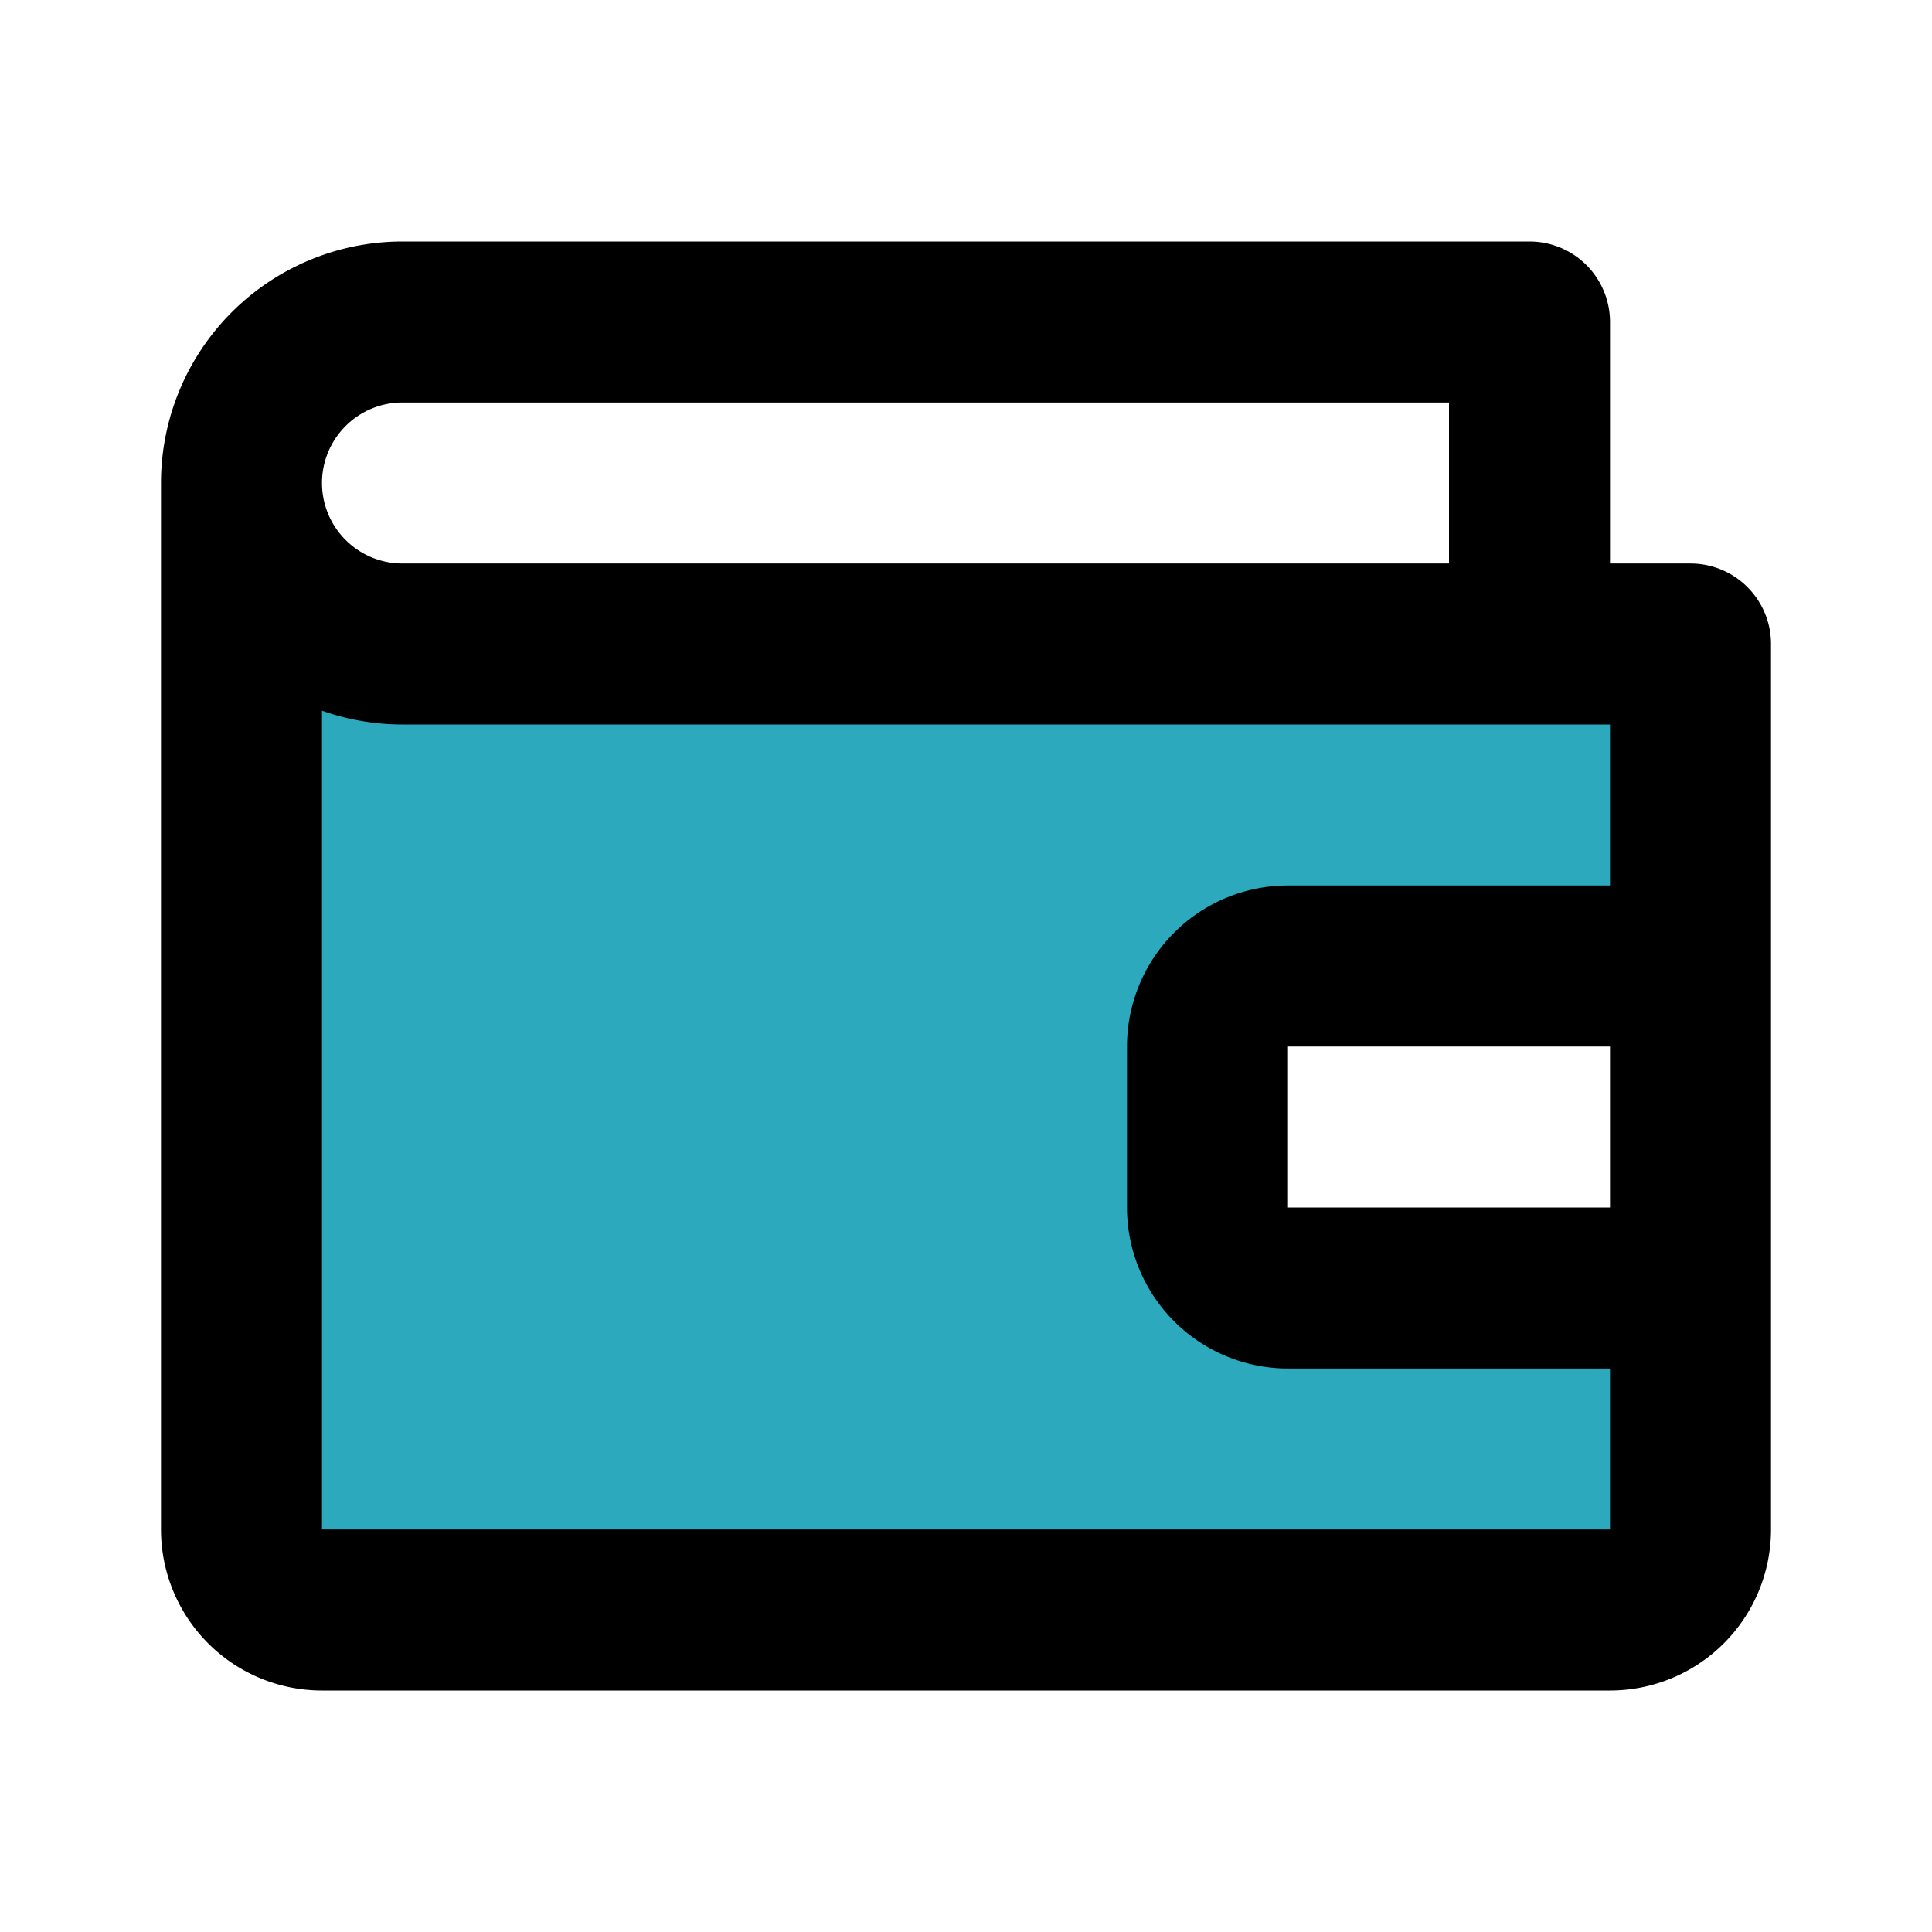
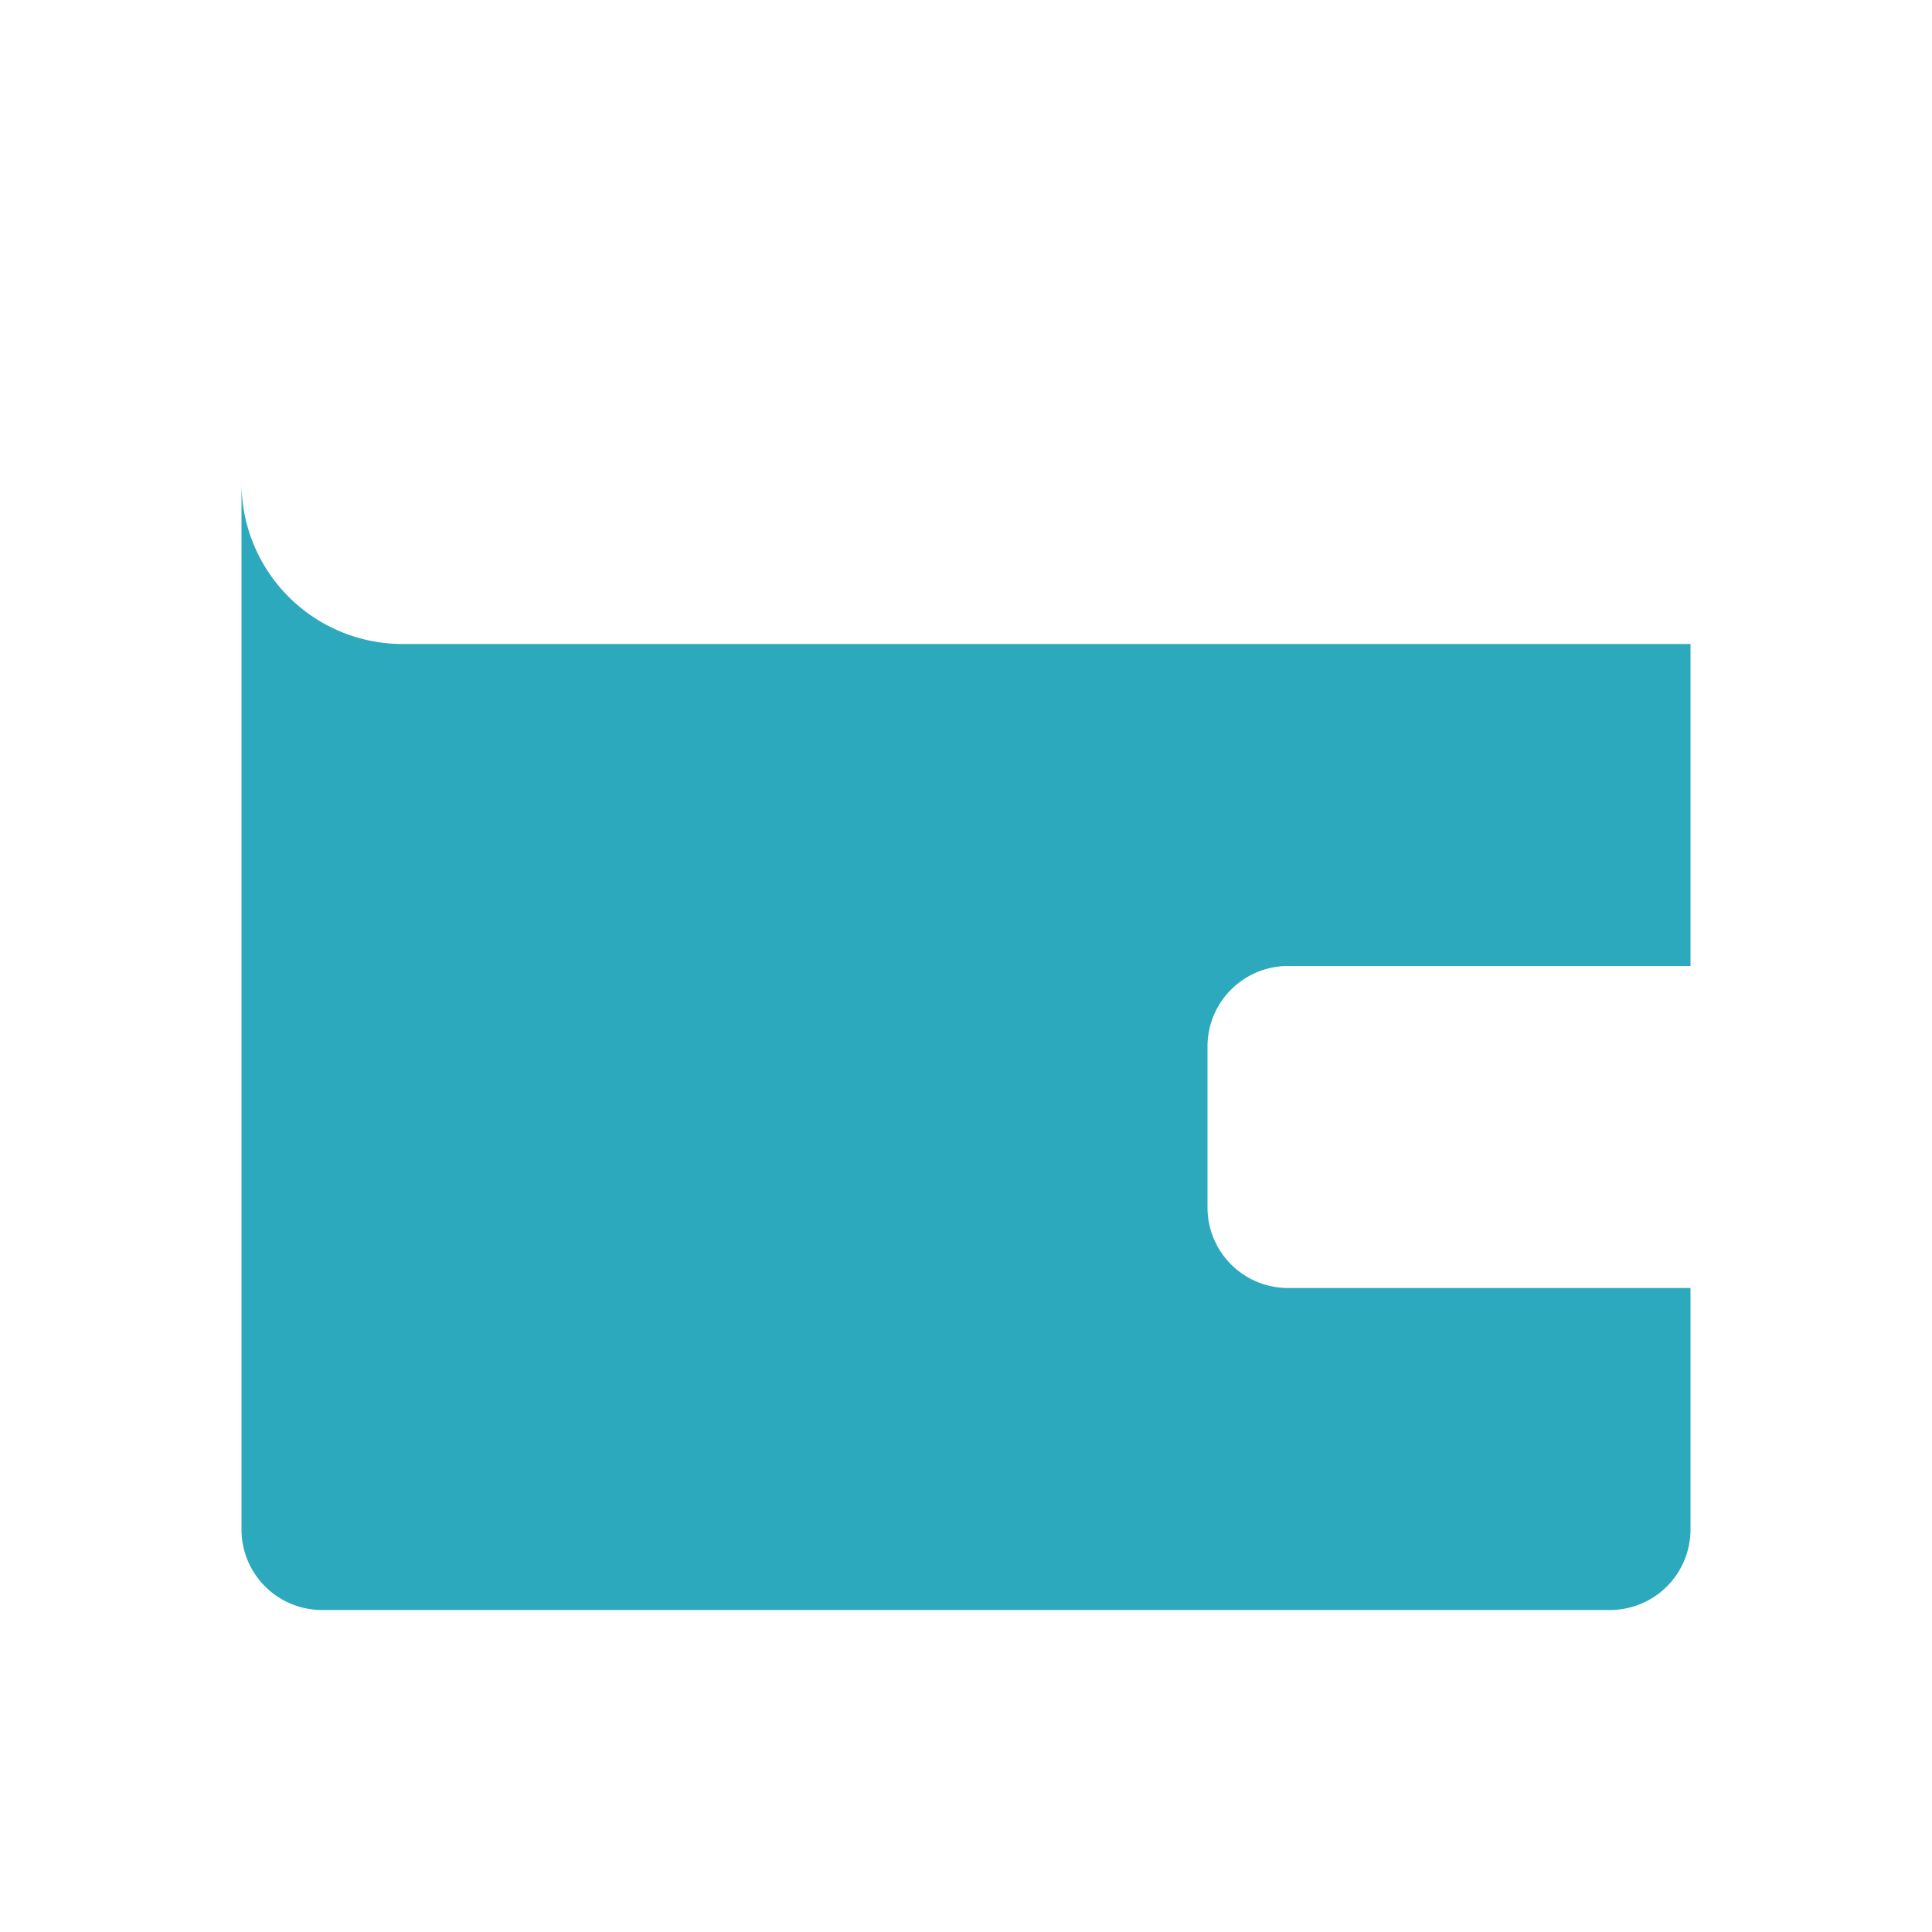
<svg xmlns="http://www.w3.org/2000/svg" fill="#000000" width="800px" height="800px" viewBox="0 0 24 24" id="wallet-3" data-name="Flat Line" class="icon flat-line">
  <path id="secondary" d="M16,12h5V8H5A2,2,0,0,1,3,6V19a1,1,0,0,0,1,1H20a1,1,0,0,0,1-1V16H16a1,1,0,0,1-1-1V13A1,1,0,0,1,16,12Z" style="fill: rgb(44, 169, 188); stroke-width: 2;" />
-   <path id="primary" d="M21,8V19a1,1,0,0,1-1,1H4a1,1,0,0,1-1-1V6A2,2,0,0,0,5,8ZM5,4A2,2,0,0,0,3,6,2,2,0,0,0,5,8H19V4Zm16,8H16a1,1,0,0,0-1,1v2a1,1,0,0,0,1,1h5Z" style="fill: none; stroke: rgb(0, 0, 0); stroke-linecap: round; stroke-linejoin: round; stroke-width: 2;" />
</svg>